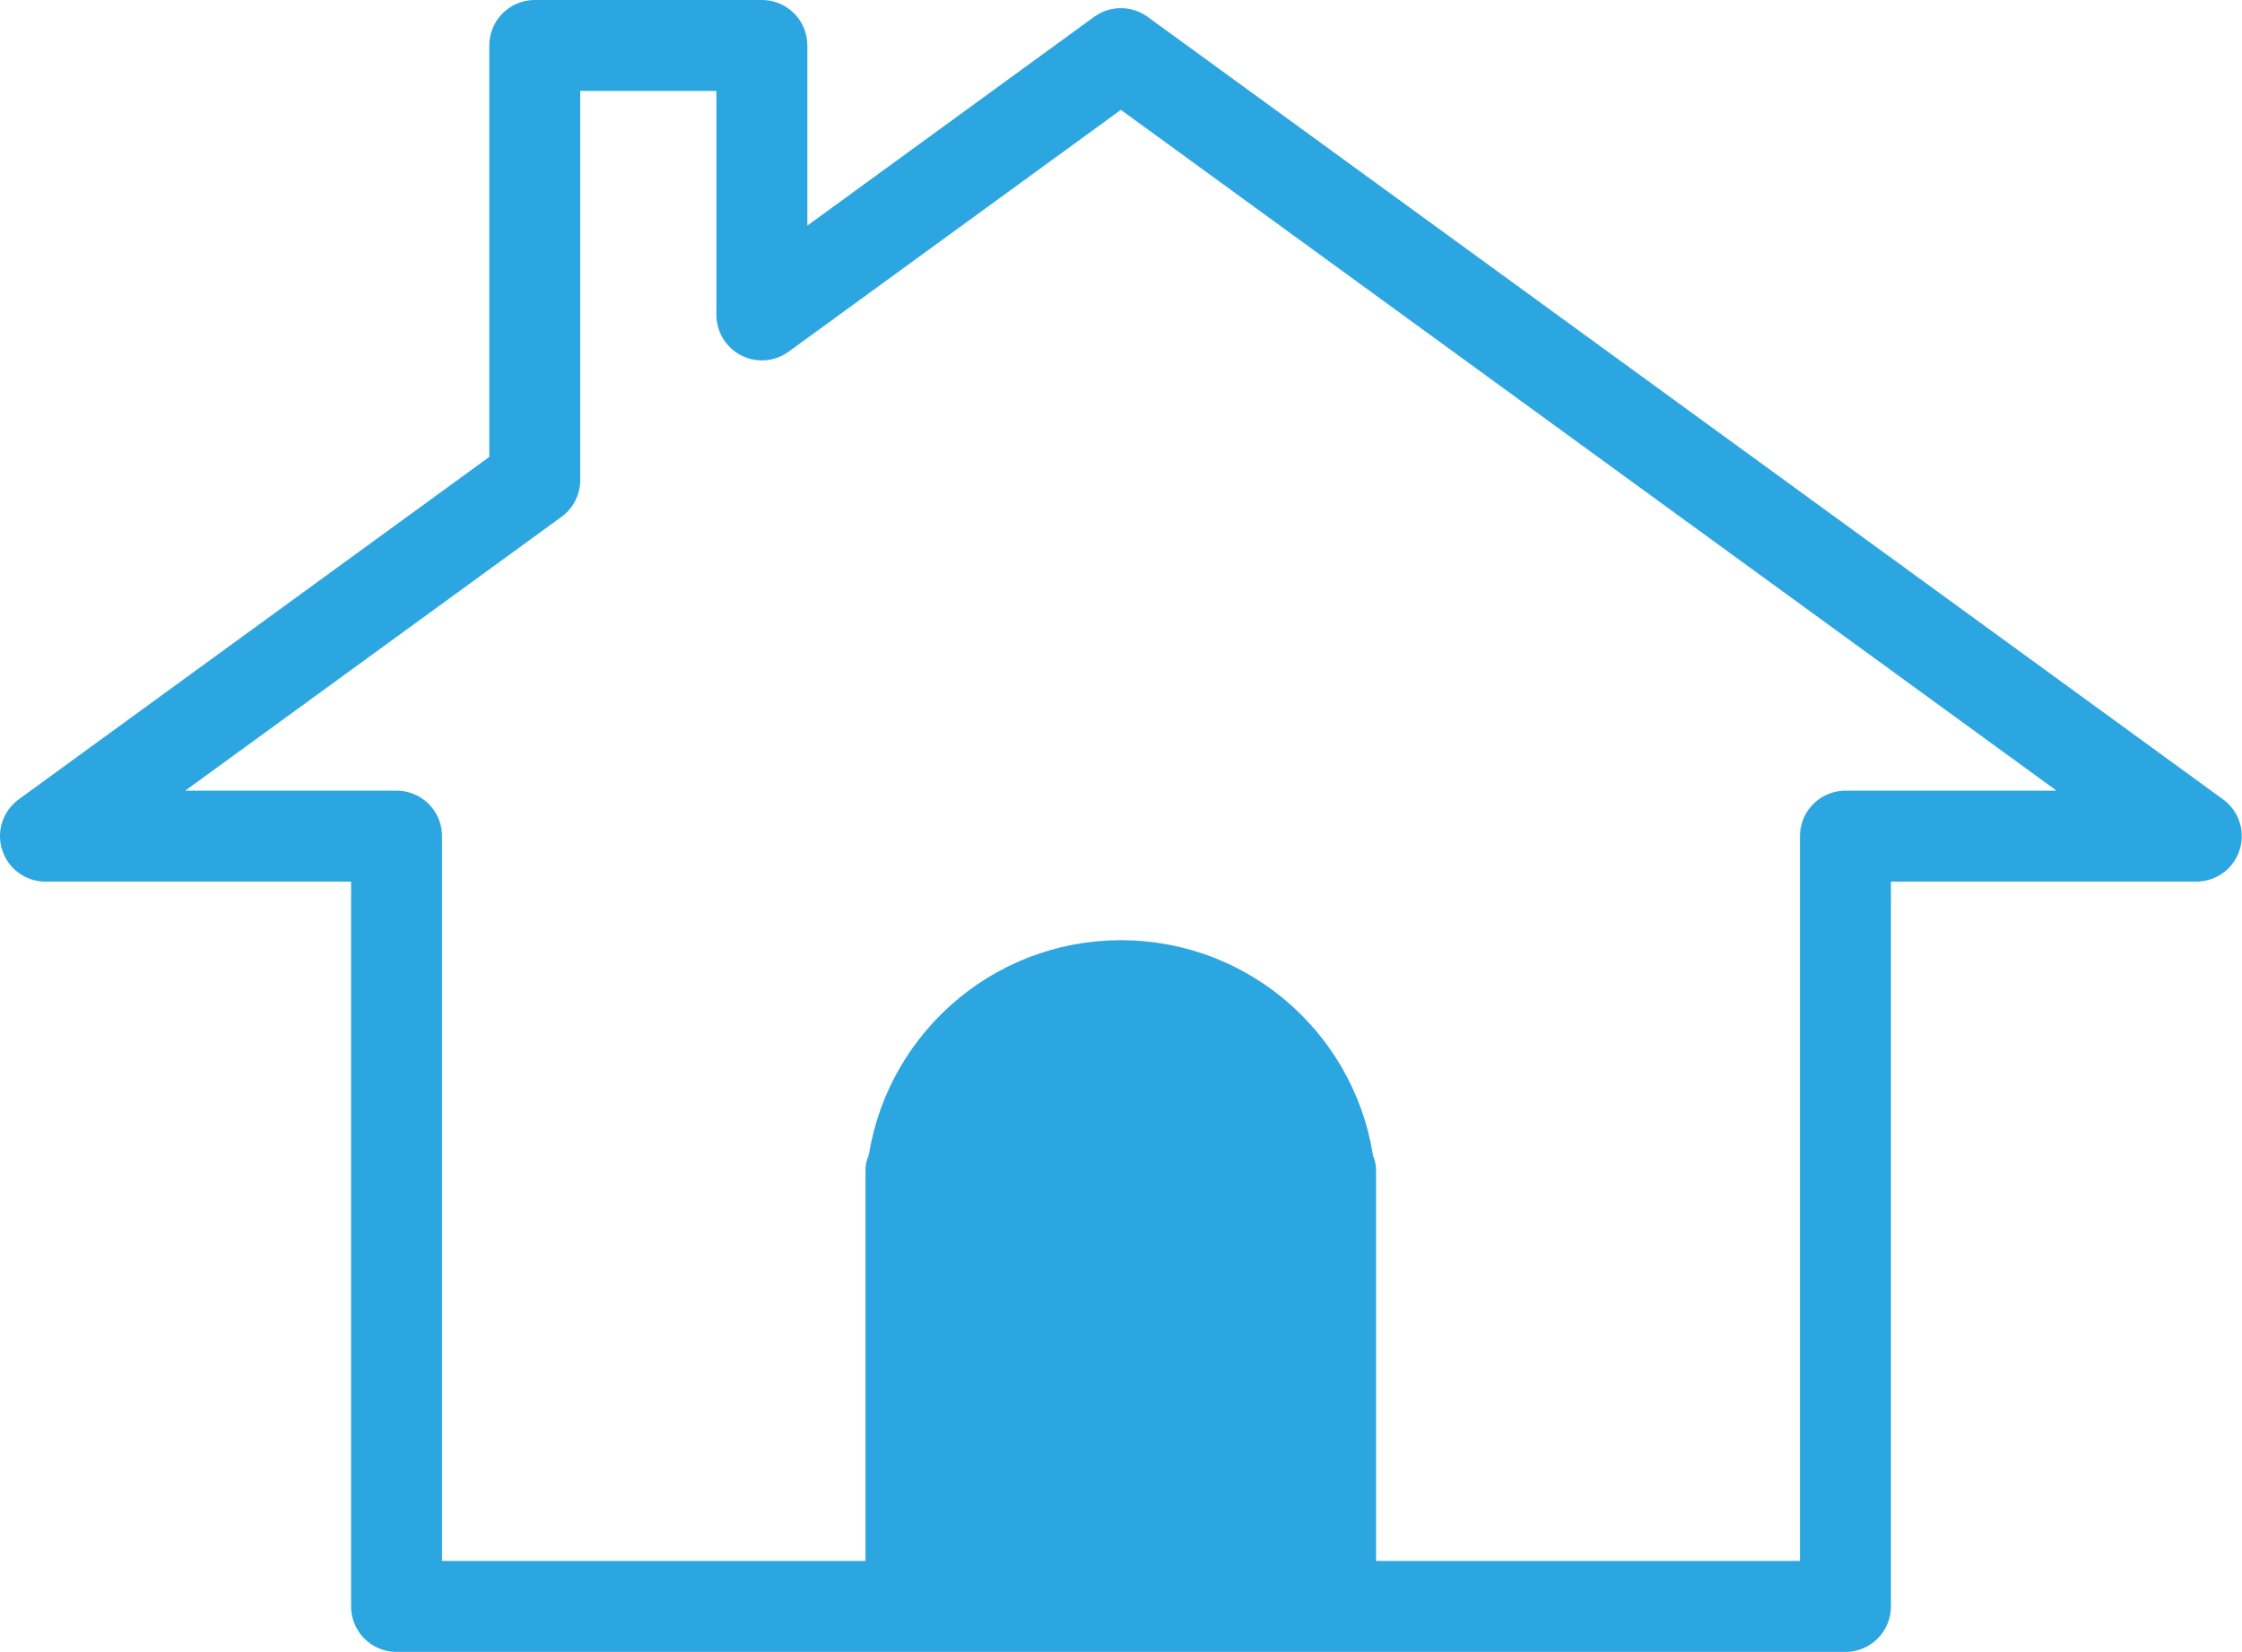
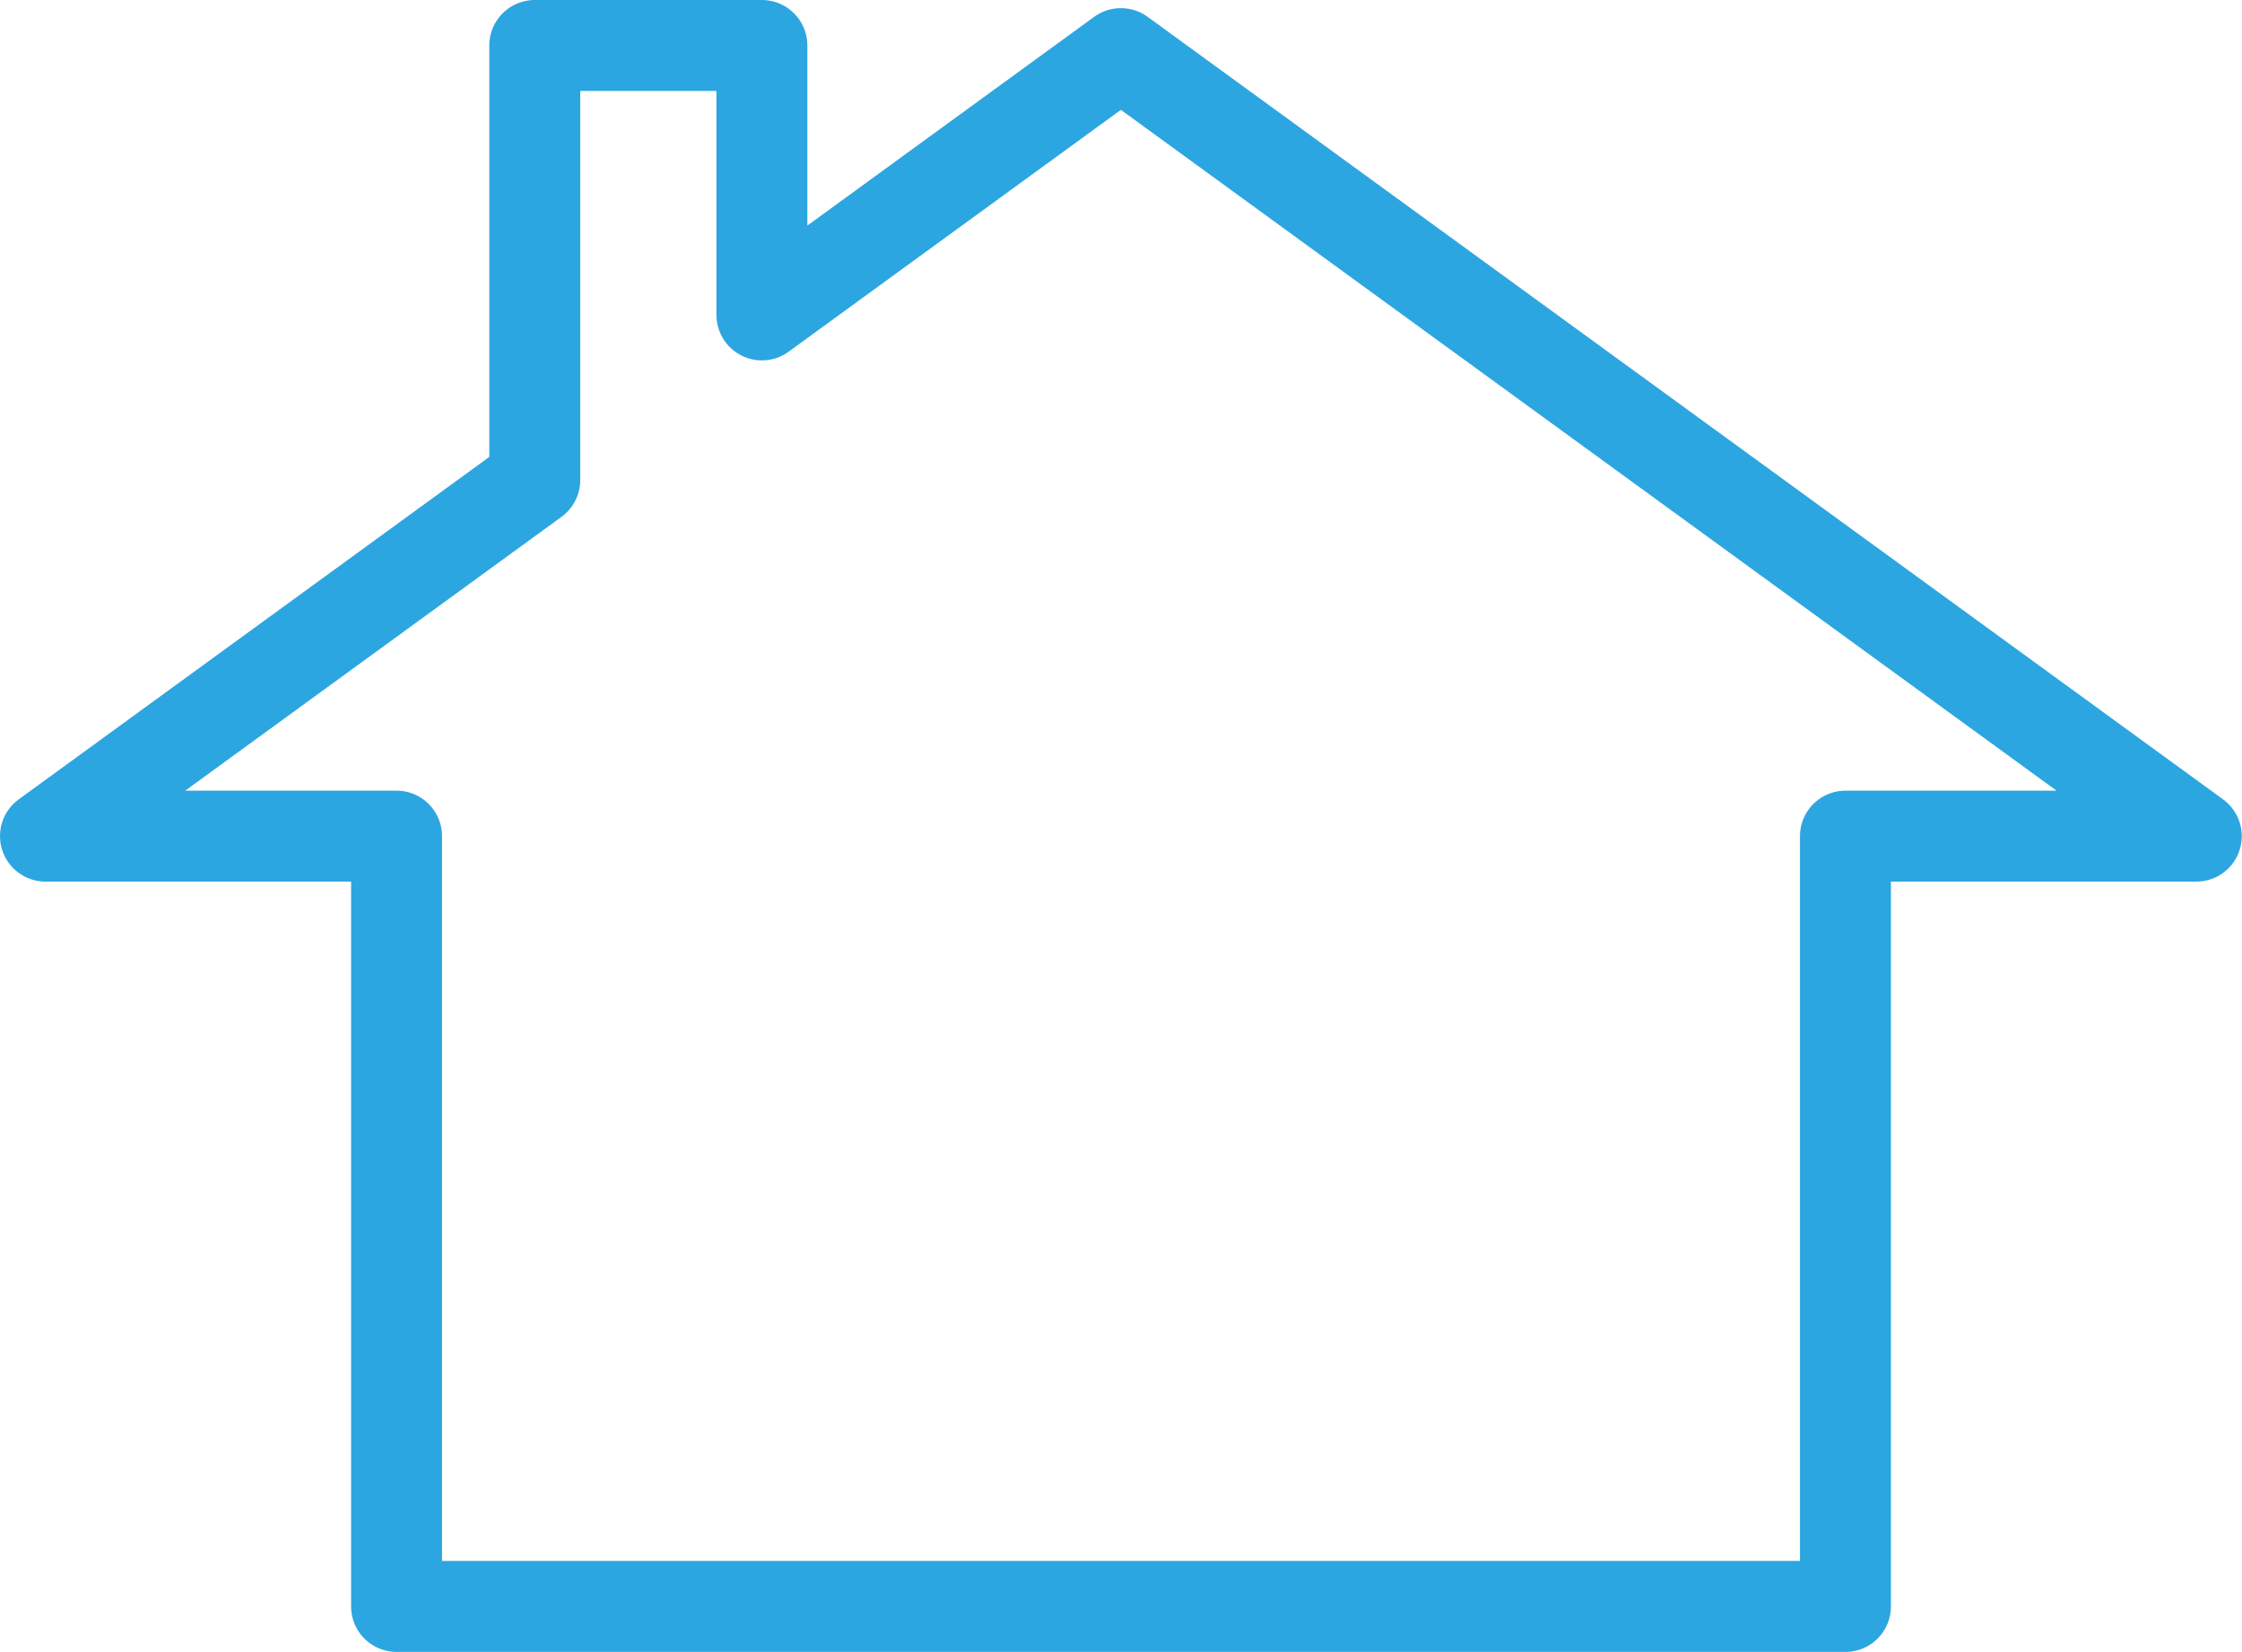
<svg xmlns="http://www.w3.org/2000/svg" id="_レイヤー_2" data-name="レイヤー 2" viewBox="0 0 99.11 73.02">
  <defs>
    <style>
      .cls-1 {
        fill: #2ca6e0;
        stroke-width: 3.1px;
      }

      .cls-1, .cls-2 {
        stroke: #2ca6e0;
        stroke-linecap: round;
        stroke-linejoin: round;
      }

      .cls-2 {
        fill: none;
        stroke-width: 4.02px;
      }
    </style>
  </defs>
  <g id="_レイヤー_1-2" data-name="レイヤー 1">
    <g>
-       <path class="cls-1" d="M59.22,51.72c-.56-4.85-4.67-8.61-9.67-8.61s-9.11,3.77-9.67,8.61h-.07v18.92h19.47v-18.92h-.07Z" />
      <polygon class="cls-2" points="97.09 36.96 49.55 2.37 33.68 13.92 33.68 2.01 23.64 2.01 23.64 21.22 2.01 36.96 17.53 36.96 17.53 71.01 81.58 71.01 81.58 36.96 97.09 36.96" />
    </g>
  </g>
</svg>